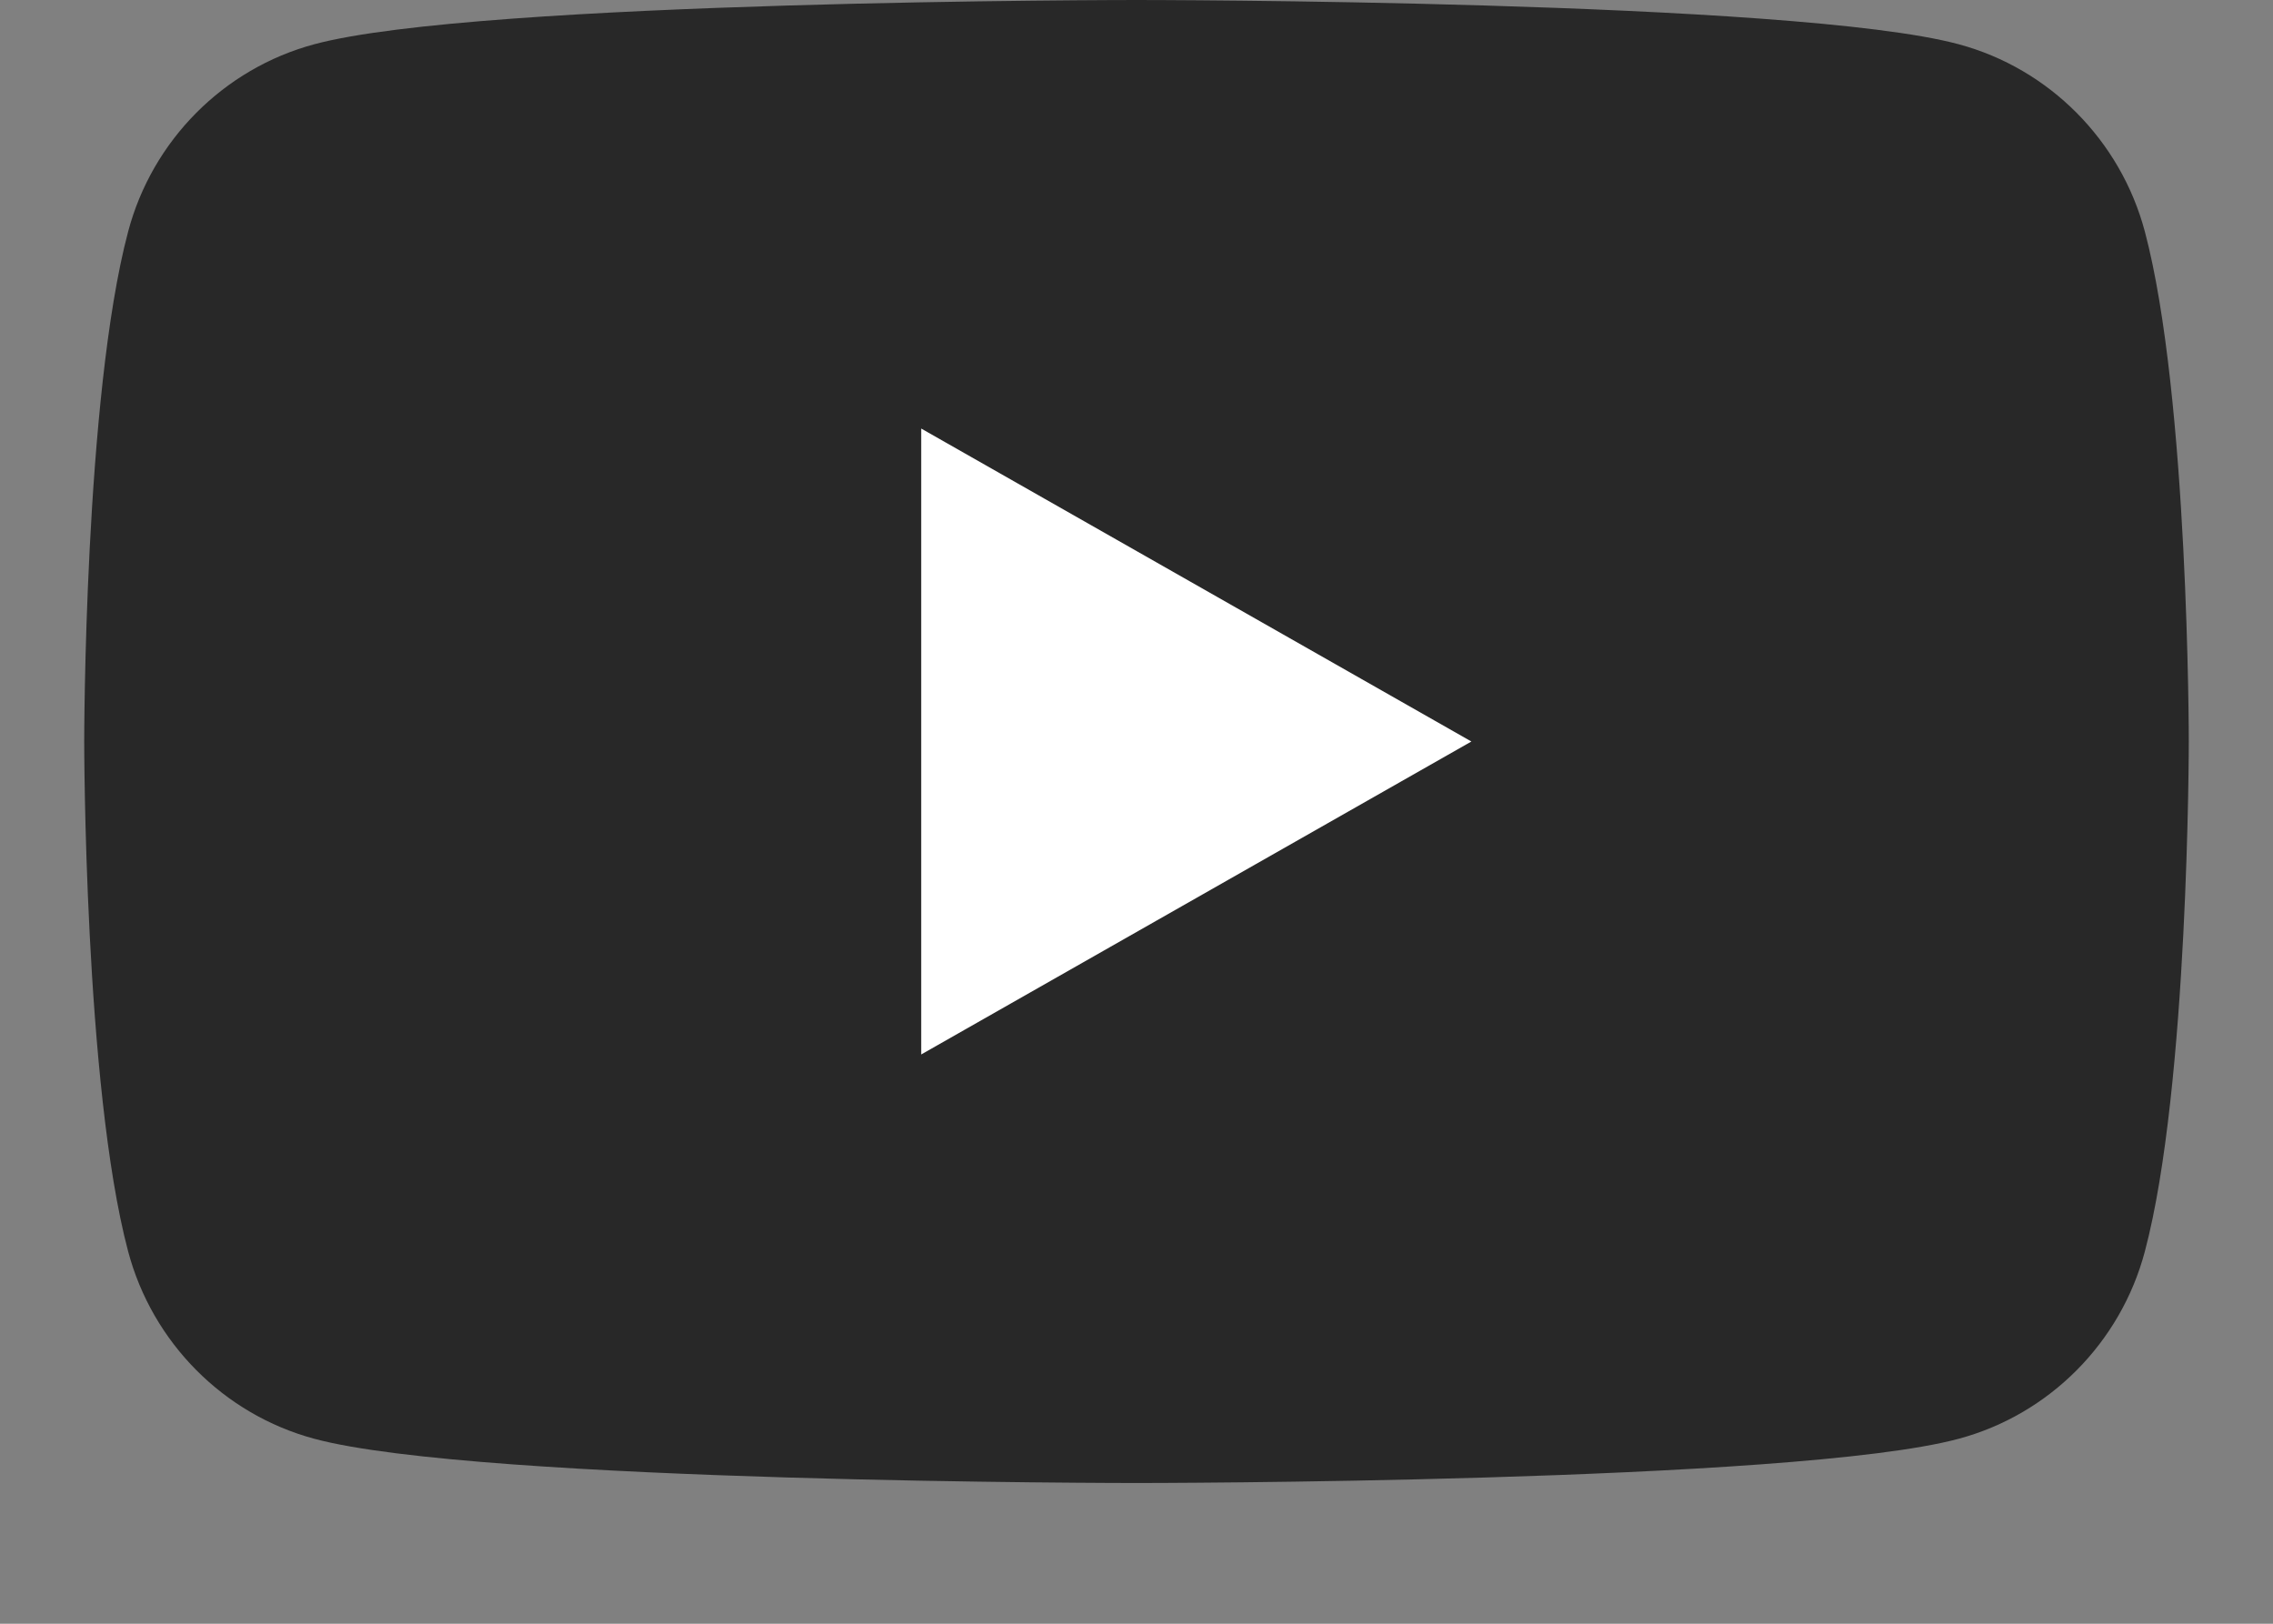
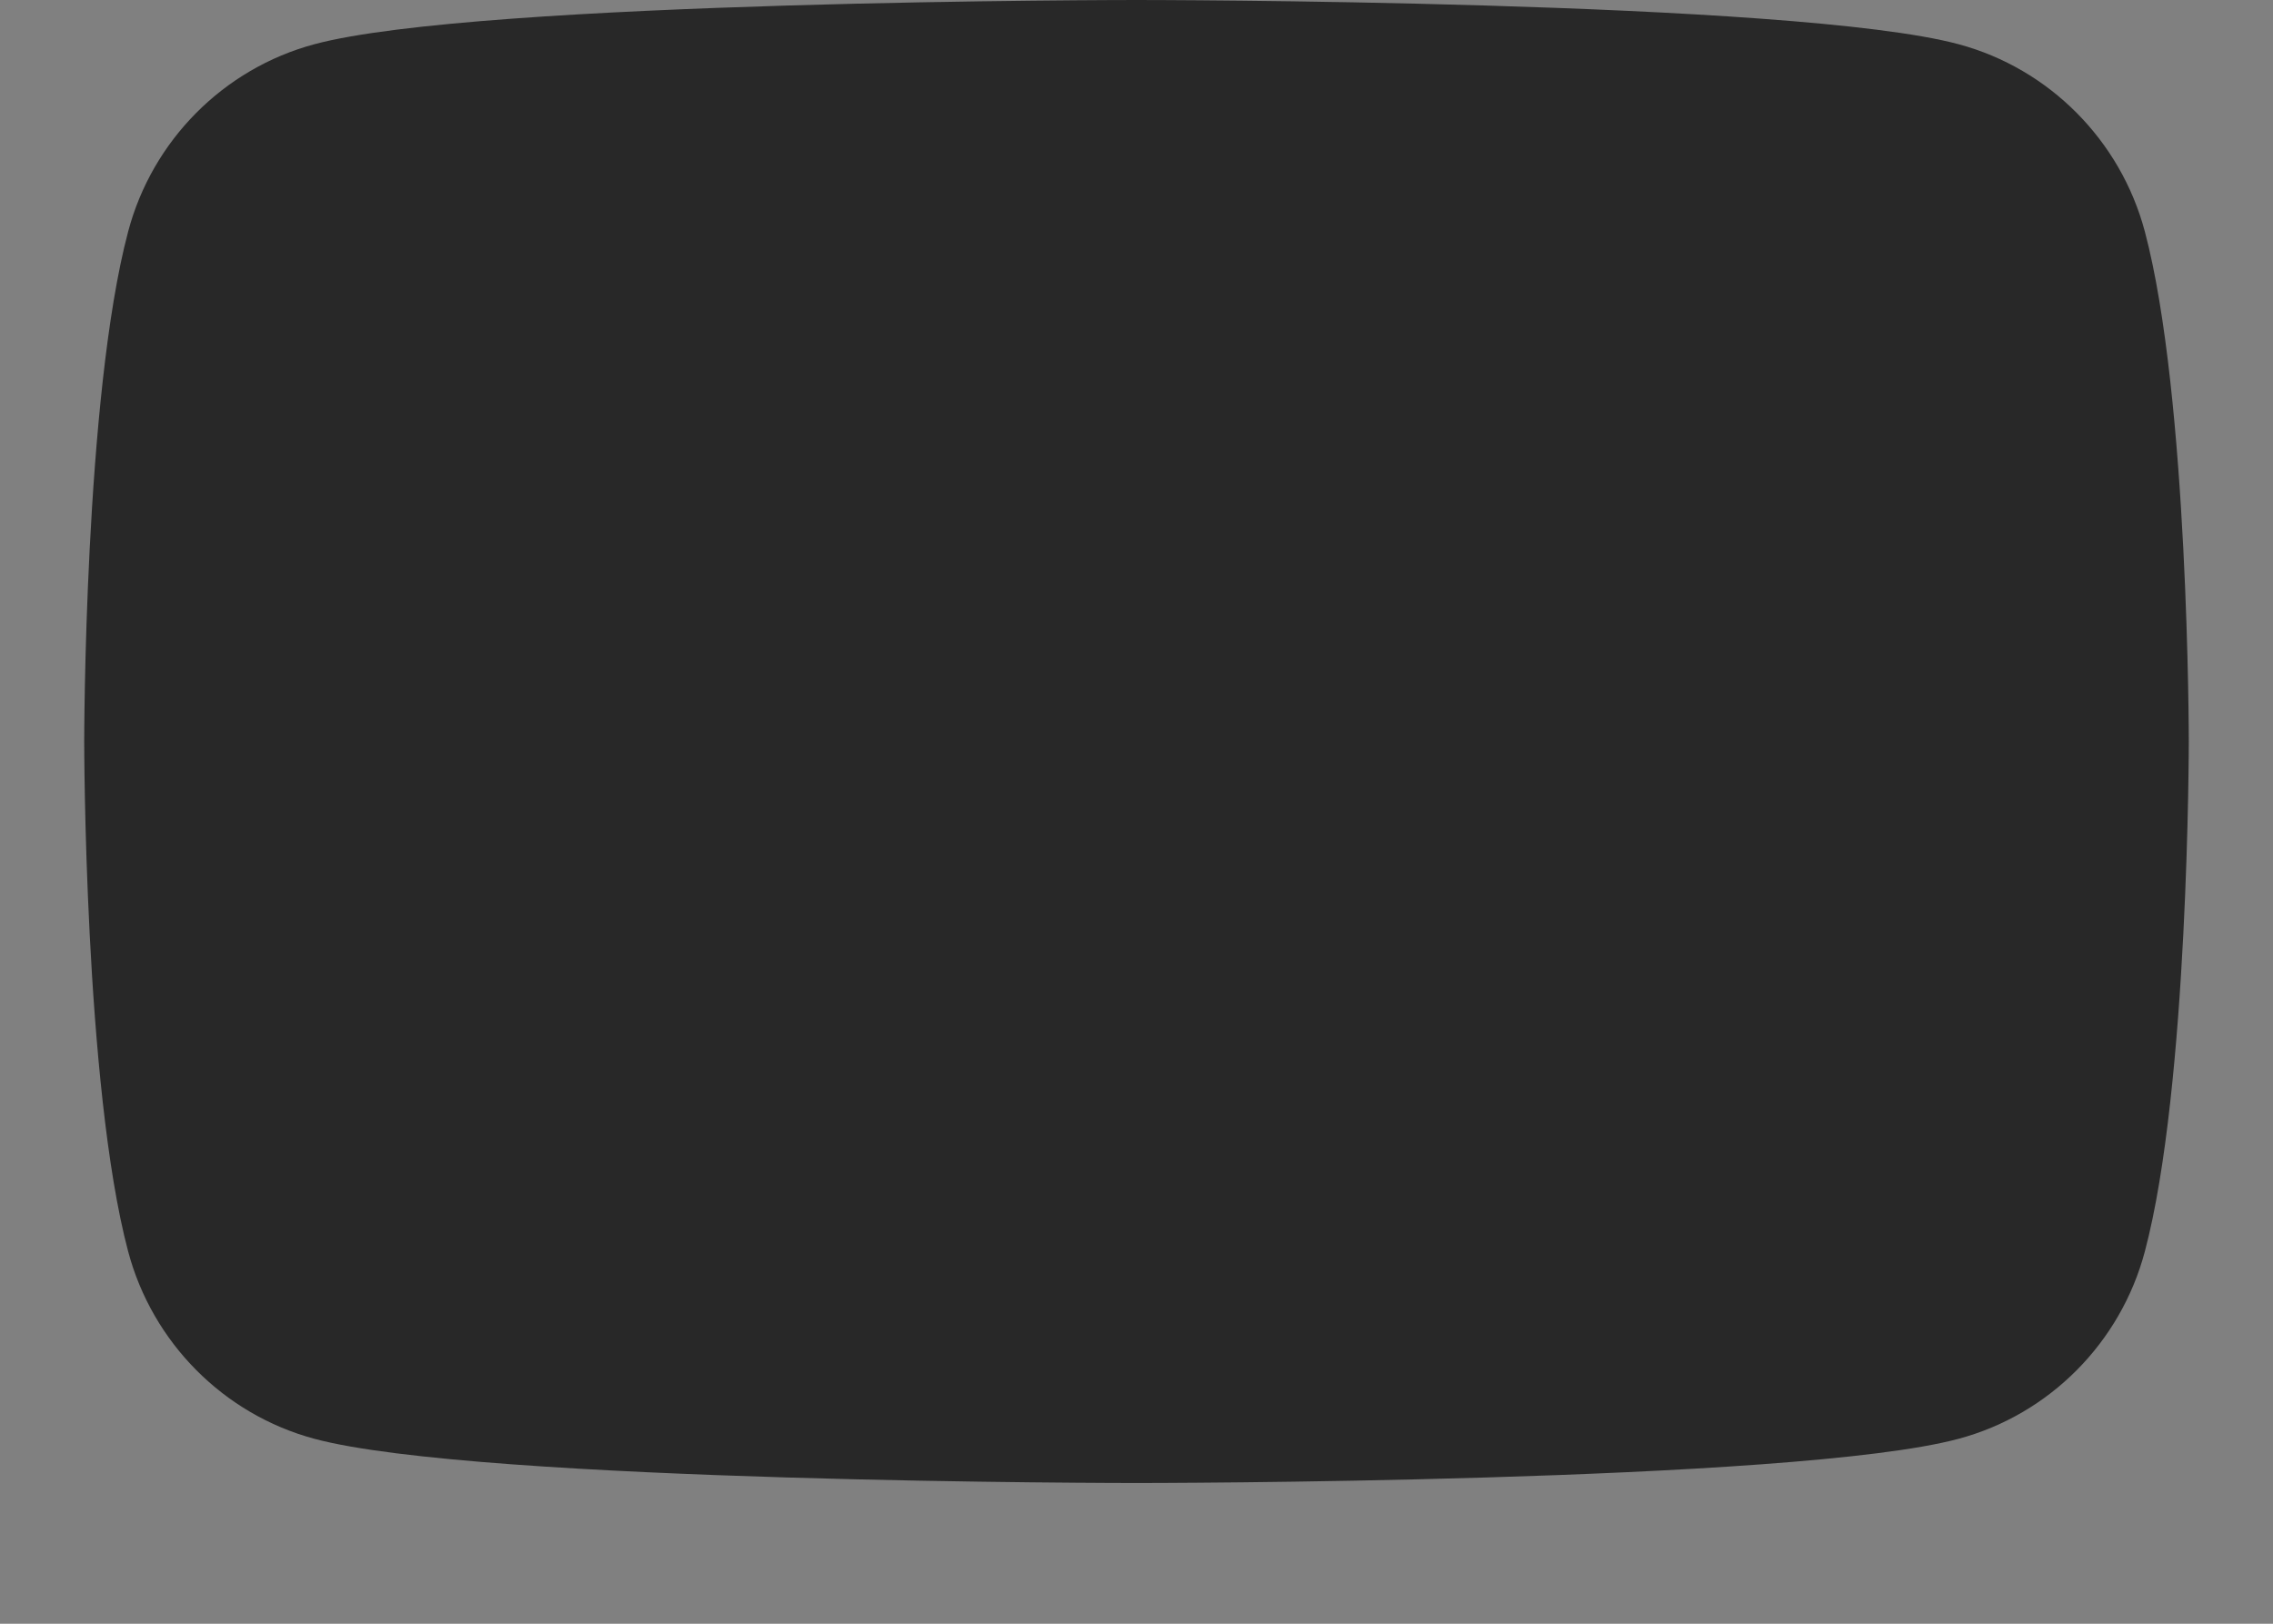
<svg xmlns="http://www.w3.org/2000/svg" id="_レイヤー_2" data-name="レイヤー 2" viewBox="0 0 210 150">
  <rect x="0" y="0" width="210" height="150" fill="#808080" stroke="none" />
  <defs>
    <style>
      .cls-1 {
        fill: none;
      }

      .cls-2 {
        fill: #fff;
      }

      .cls-3 {
        fill: #282828;
      }
    </style>
  </defs>
  <g id="_レイヤー_1-2" data-name="レイヤー 1">
    <g>
      <rect class="cls-1" y="0" width="210" height="150" />
      <g>
-         <path class="cls-3" d="M198.16,21.39c-2.24-8.42-8.83-15.05-17.19-17.3C165.81,0,105,0,105,0c0,0-60.81,0-75.97,4.09-8.37,2.25-14.96,8.88-17.19,17.3-4.06,15.26-4.06,47.11-4.06,47.11,0,0,0,31.84,4.06,47.11,2.24,8.42,8.83,15.05,17.19,17.3,15.16,4.09,75.97,4.09,75.97,4.09,0,0,60.81,0,75.97-4.09,8.37-2.25,14.96-8.88,17.19-17.3,4.06-15.26,4.06-47.11,4.06-47.11,0,0,0-31.84-4.06-47.11Z" />
-         <polygon class="cls-2" points="85.11 97.41 135.94 68.5 85.11 39.59 85.11 97.41" />
+         <path class="cls-3" d="M198.16,21.39c-2.24-8.42-8.83-15.05-17.19-17.3C165.81,0,105,0,105,0c0,0-60.81,0-75.97,4.09-8.37,2.25-14.96,8.88-17.19,17.3-4.06,15.26-4.06,47.11-4.06,47.11,0,0,0,31.84,4.06,47.11,2.24,8.42,8.83,15.05,17.19,17.3,15.16,4.09,75.97,4.09,75.97,4.09,0,0,60.81,0,75.97-4.09,8.37-2.25,14.96-8.88,17.19-17.3,4.06-15.26,4.06-47.11,4.06-47.11,0,0,0-31.84-4.06-47.11" />
      </g>
    </g>
  </g>
</svg>